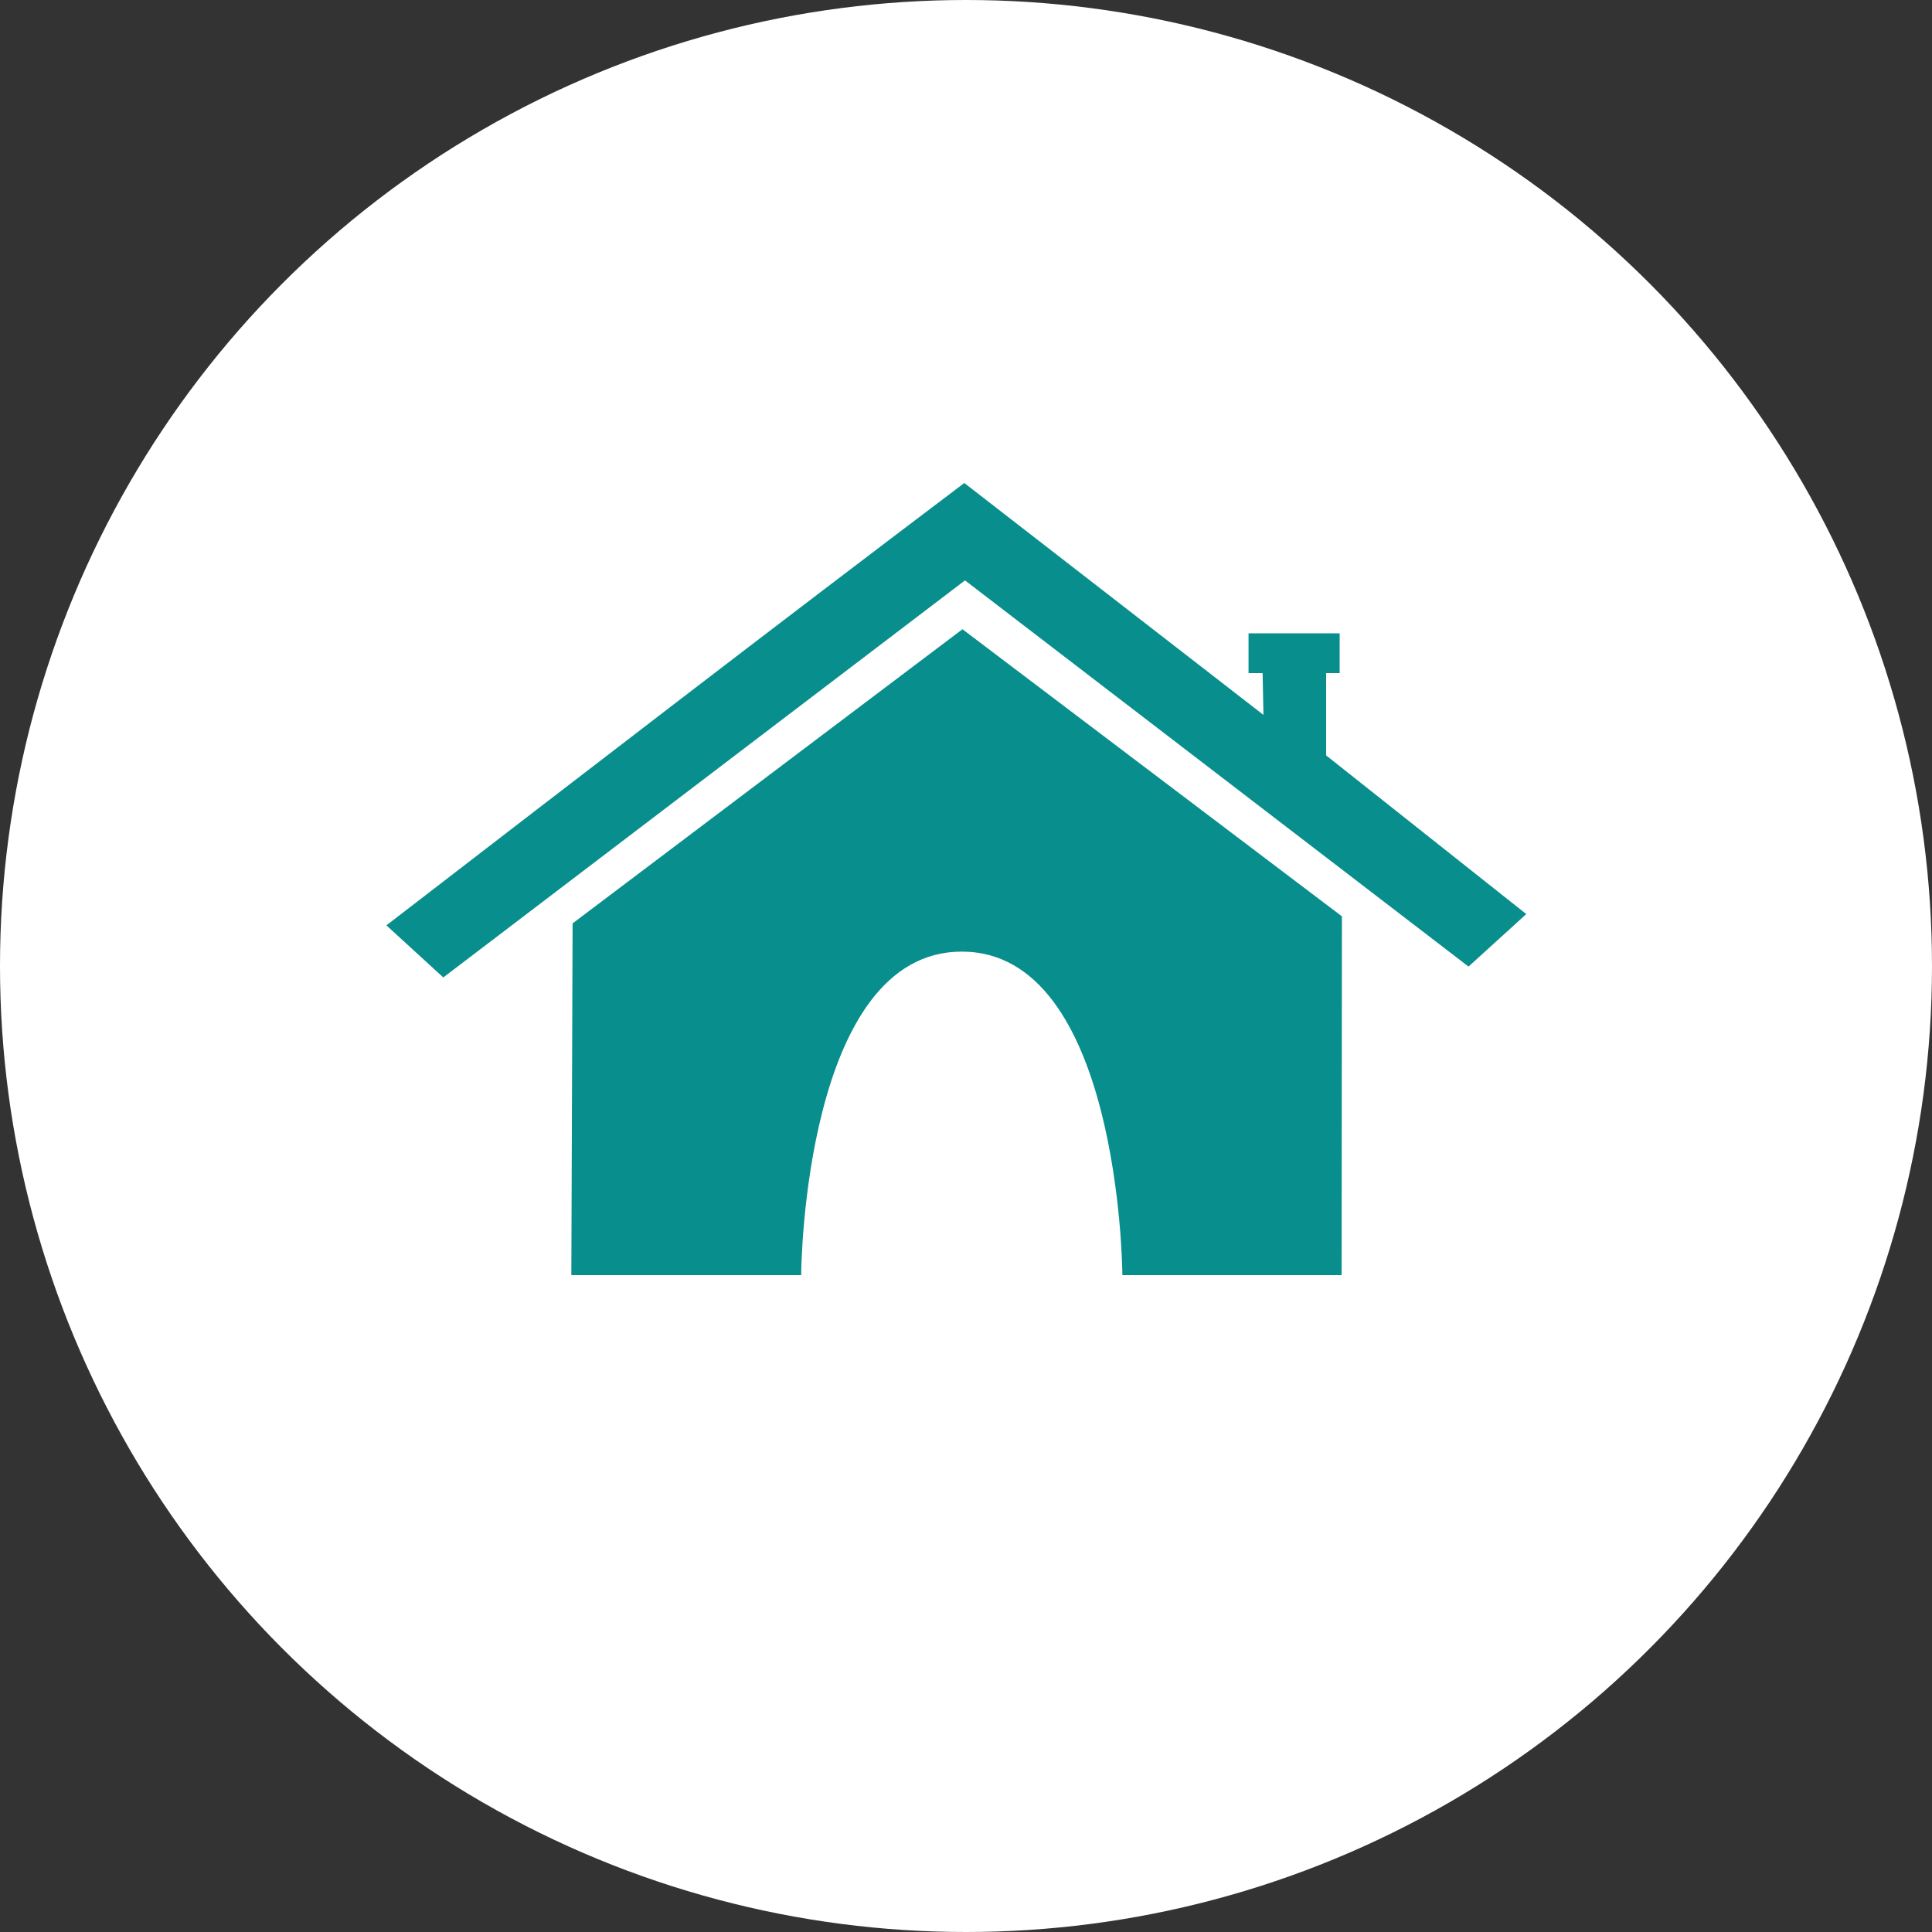
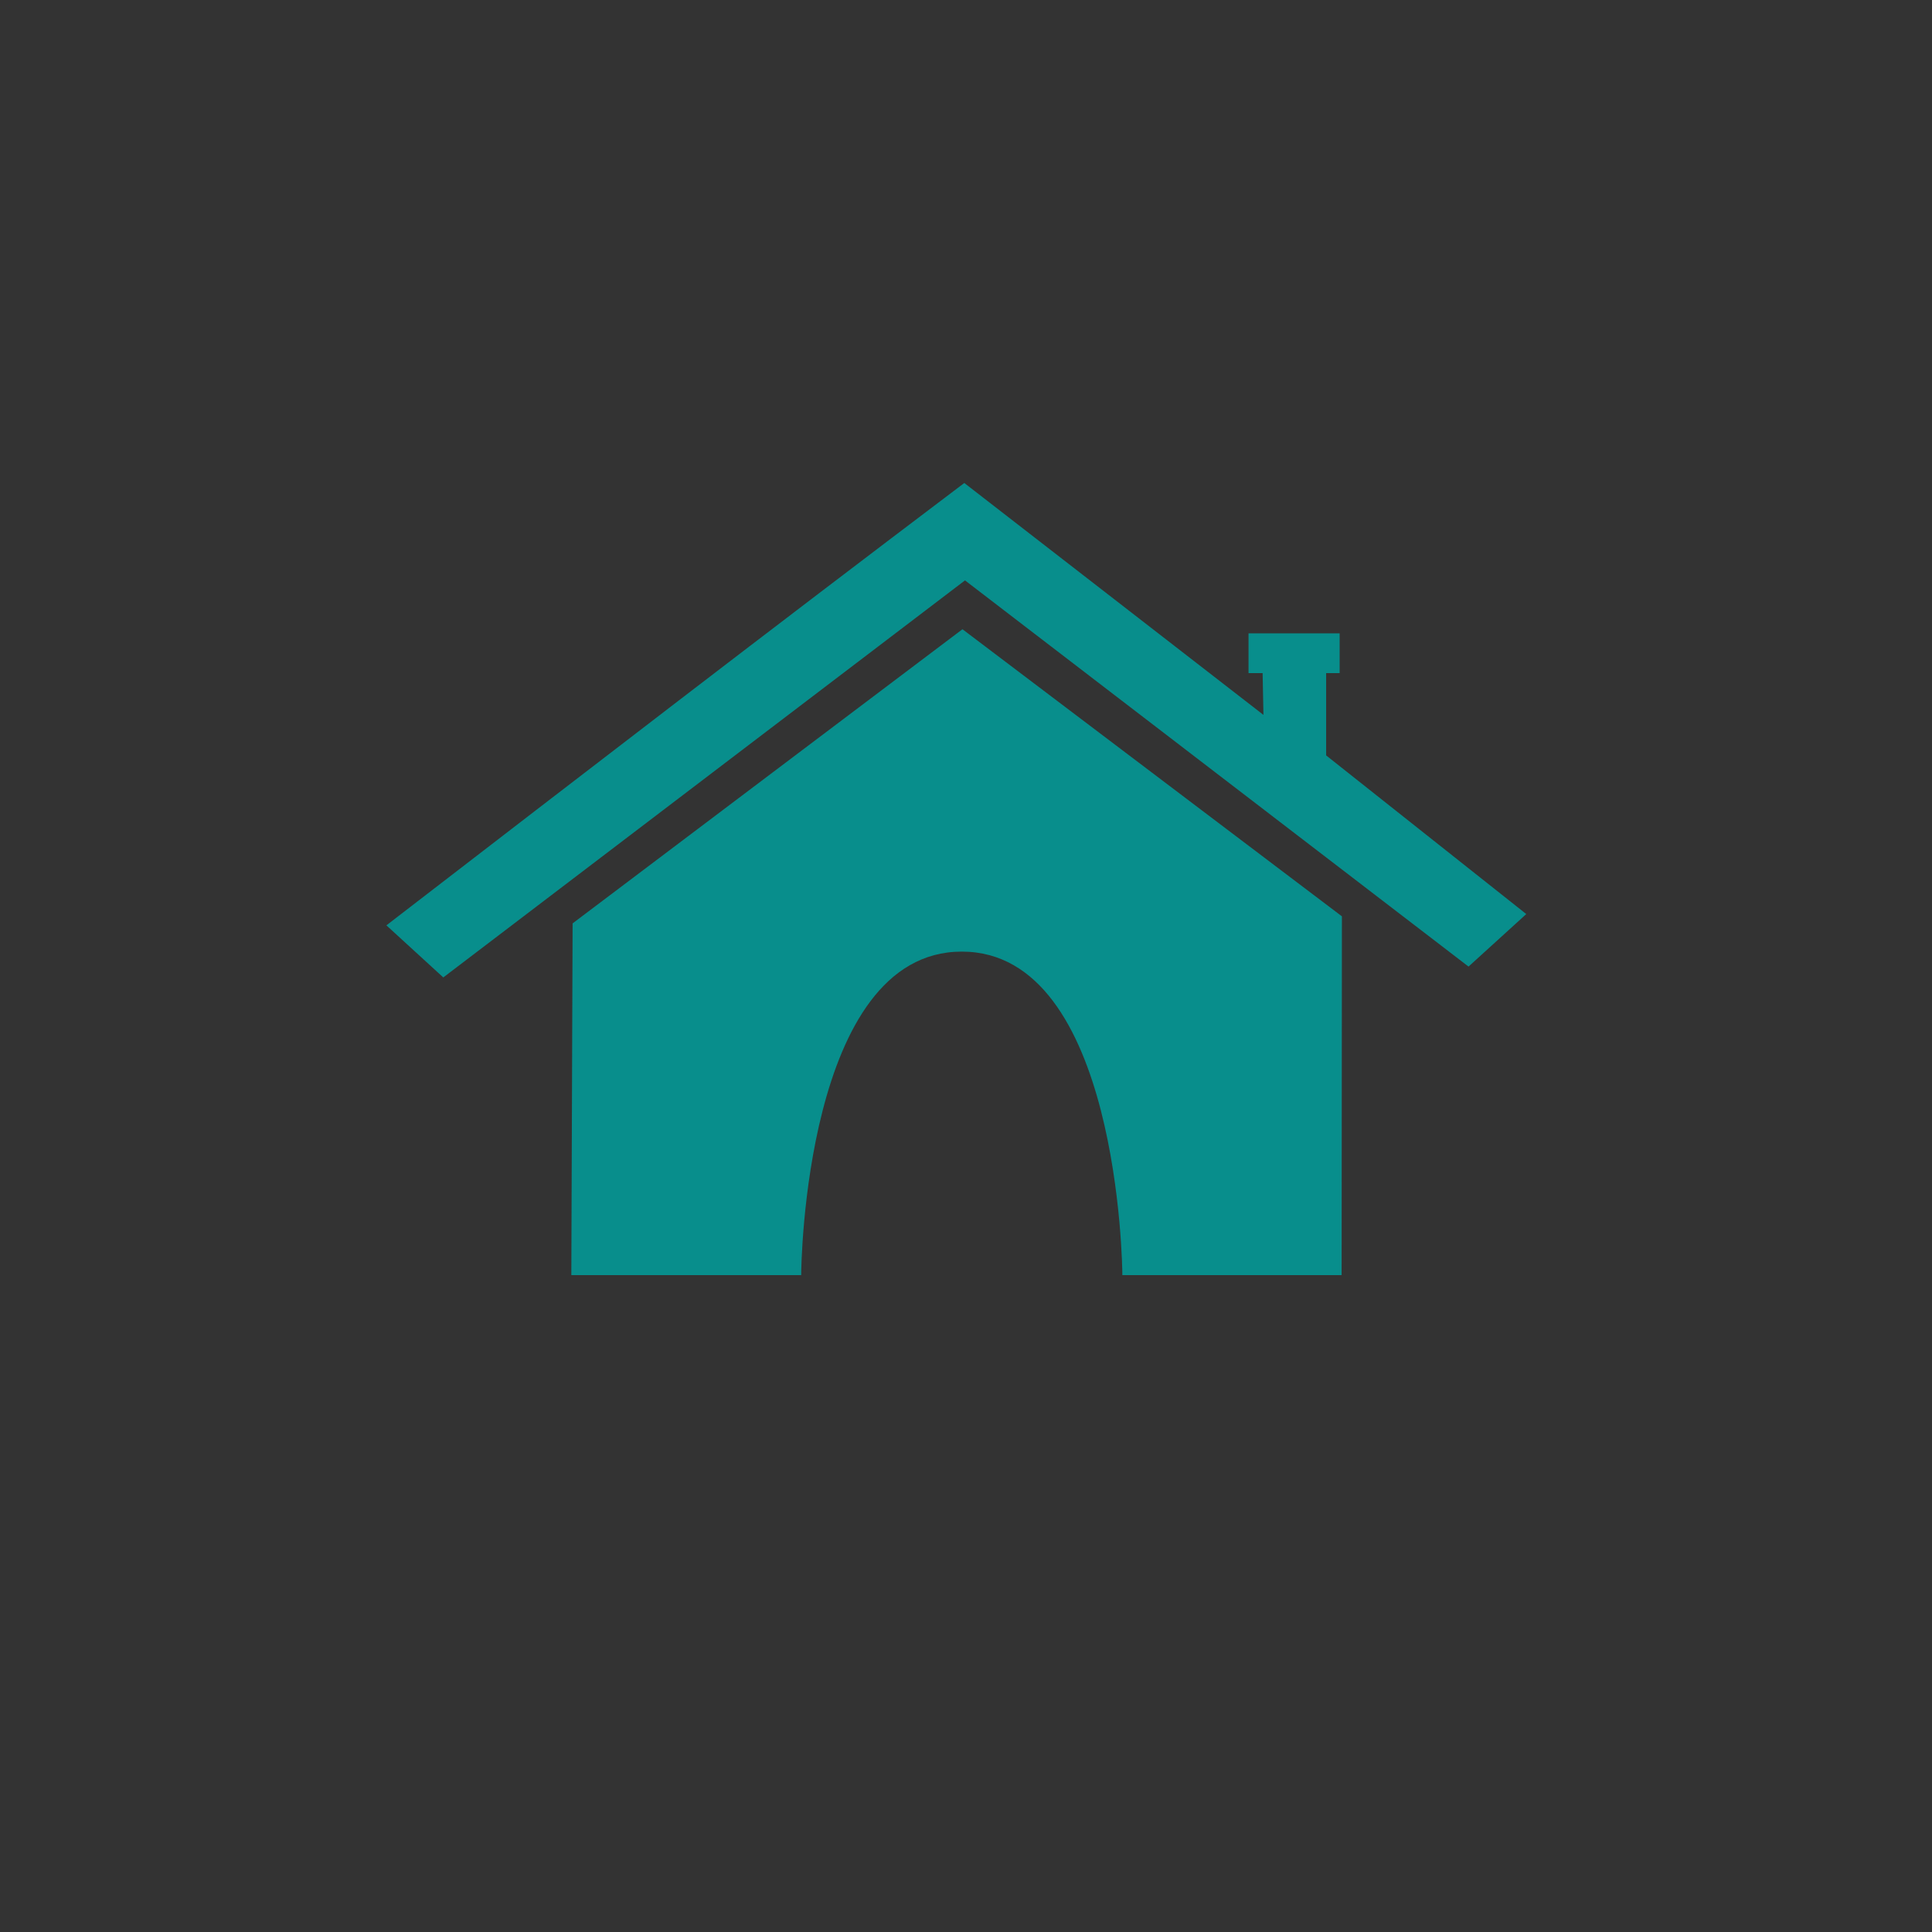
<svg xmlns="http://www.w3.org/2000/svg" width="100" height="100" viewBox="0 0 100 100" fill="none">
  <rect x="0" y="0" width="100" height="100" fill="#333333" stroke="none" />
-   <circle cx="50" cy="50" r="50" fill="white" />
  <path fill-rule="evenodd" clip-rule="evenodd" d="M49.817 32.569L69.457 47.429L69.442 66H58.092C58.099 65.613 57.895 49.255 49.781 49.255C41.667 49.255 41.462 65.613 41.47 66H29.572L29.638 47.794L49.817 32.569ZM64.616 32.781H69.34V34.841H68.641V39.1L79 47.312L76.011 50.03L49.948 30.041L22.945 50.592L20 47.896C30.578 39.75 39.8 32.642 49.912 25L65.396 37.003L65.353 34.841H64.624V32.781H64.616Z" fill="#088E8C" />
</svg>